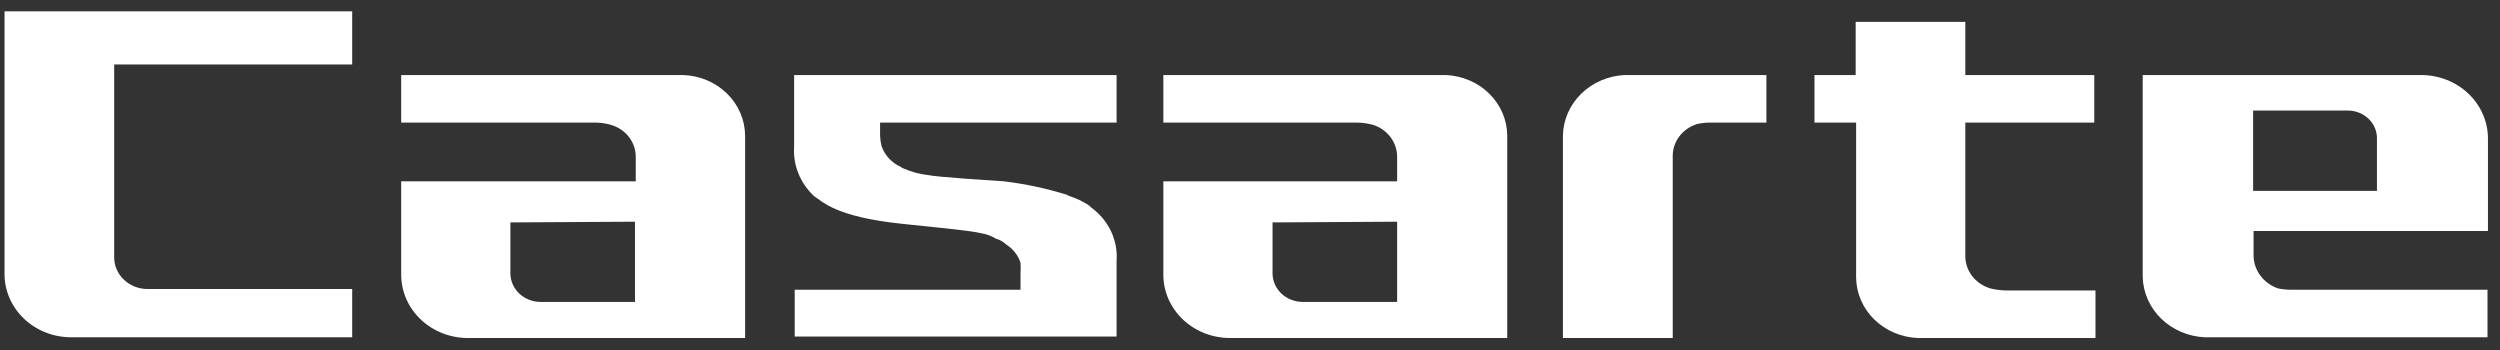
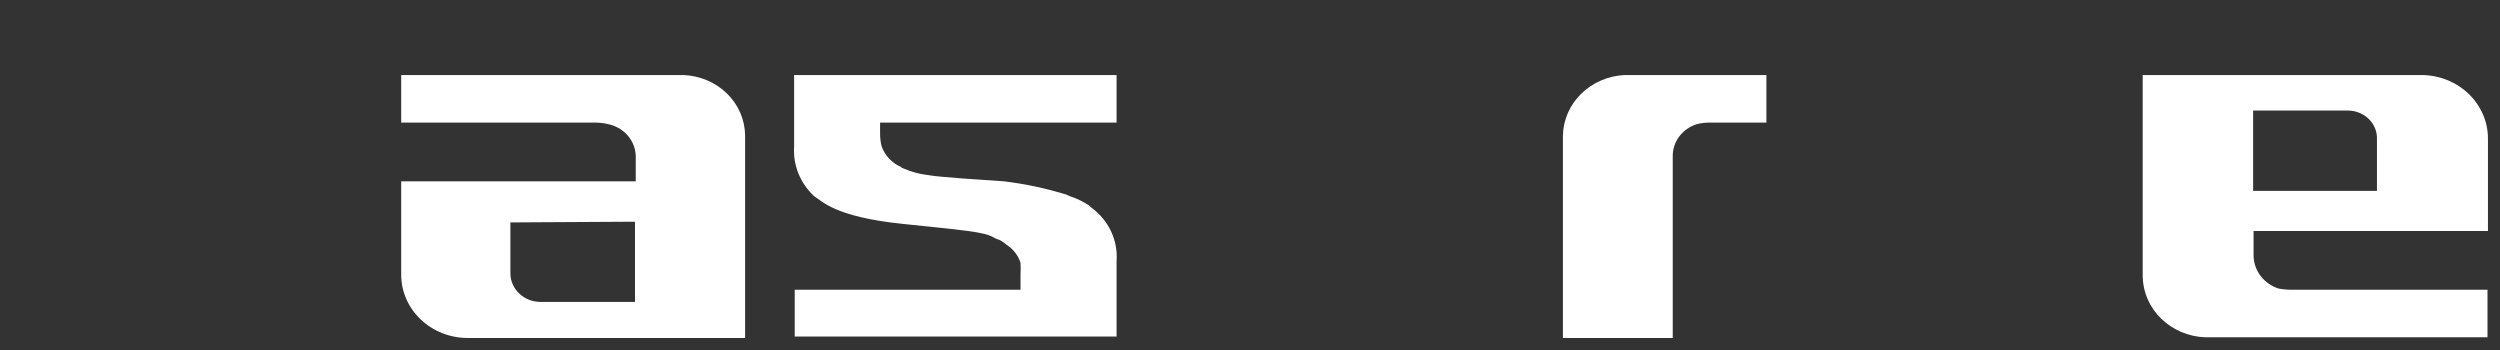
<svg xmlns="http://www.w3.org/2000/svg" width="150" height="21" viewBox="0 0 150 21" fill="none">
  <rect x="0" y="0" width="150" height="21" fill="#333333" stroke="none" />
  <g clip-path="url(#clip0_117_766)">
    <path d="M61.258 17.384H47.683V20.194H66.995V15.648C67.039 15.04 66.924 14.43 66.661 13.874C66.397 13.318 65.993 12.832 65.484 12.46L65.348 12.331C64.992 12.093 64.602 11.905 64.19 11.772C64.108 11.729 64.063 11.729 64.018 11.687C62.786 11.305 61.52 11.034 60.235 10.879C59.077 10.801 56.316 10.63 55.656 10.501C55.177 10.446 54.71 10.321 54.271 10.131C54.237 10.127 54.205 10.112 54.181 10.088C54.181 10.088 54.099 10.088 54.054 10.011C53.893 9.947 53.744 9.86 53.611 9.753C53.279 9.498 53.031 9.158 52.896 8.773C52.834 8.523 52.803 8.266 52.805 8.008V7.355H66.995V4.502H47.647V8.799C47.61 9.348 47.699 9.898 47.906 10.411C48.114 10.924 48.436 11.388 48.85 11.772C49.339 12.073 50.09 13.01 54.145 13.431C55.737 13.603 58.145 13.818 58.859 13.99C59.181 14.043 59.489 14.157 59.764 14.325C59.926 14.368 60.076 14.441 60.208 14.54C60.298 14.583 60.344 14.668 60.434 14.711C60.816 14.97 61.096 15.342 61.231 15.768C61.245 15.998 61.245 16.227 61.231 16.456V17.427L61.258 17.384Z" fill="white" />
-     <path d="M21.131 3.866V0.678H0.272V16.413C0.268 16.914 0.369 17.411 0.568 17.875C0.768 18.338 1.062 18.76 1.434 19.116C1.805 19.471 2.247 19.753 2.735 19.946C3.222 20.138 3.744 20.237 4.272 20.237H21.131V17.341H8.86C8.596 17.342 8.334 17.294 8.09 17.198C7.845 17.103 7.623 16.962 7.437 16.785C7.25 16.608 7.102 16.397 7.001 16.165C6.901 15.933 6.85 15.684 6.851 15.433V3.866H21.131Z" fill="white" />
-     <path d="M120.335 17.427C120.03 17.42 119.726 17.379 119.43 17.307C118.997 17.181 118.617 16.927 118.345 16.583C118.073 16.238 117.924 15.821 117.919 15.39V7.355H125.657V4.502H117.919V1.314H111.34V4.502H108.869V7.355H111.367V16.662C111.38 17.599 111.769 18.495 112.456 19.168C113.142 19.841 114.074 20.239 115.059 20.28H125.729V17.427H120.335Z" fill="white" />
    <path d="M38.127 18.115H32.434C31.965 18.115 31.514 17.942 31.176 17.633C30.839 17.323 30.641 16.901 30.624 16.456V13.345L38.099 13.302V18.115H38.127ZM44.706 8.12C44.695 7.18 44.304 6.28 43.613 5.606C42.922 4.933 41.985 4.537 40.995 4.502H24.072V7.355H35.728C36.035 7.358 36.34 7.402 36.633 7.484C37.075 7.608 37.462 7.866 37.735 8.218C38.008 8.57 38.152 8.998 38.145 9.435V10.879H24.072V16.456C24.069 16.957 24.17 17.454 24.369 17.918C24.568 18.381 24.863 18.803 25.234 19.159C25.606 19.514 26.048 19.796 26.535 19.989C27.022 20.181 27.545 20.28 28.072 20.28H44.706V8.12Z" fill="white" />
-     <path d="M83.855 18.115H78.163C77.694 18.115 77.243 17.942 76.905 17.633C76.567 17.323 76.369 16.901 76.353 16.456V13.345L83.828 13.302V18.115H83.855ZM90.434 8.12C90.424 7.183 90.035 6.285 89.348 5.612C88.661 4.939 87.728 4.542 86.742 4.502H69.801V7.355H81.457C81.763 7.365 82.067 7.408 82.362 7.484C82.794 7.618 83.169 7.88 83.433 8.231C83.697 8.582 83.835 9.004 83.828 9.435V10.879H69.801V16.456C69.797 16.957 69.898 17.454 70.097 17.918C70.297 18.381 70.591 18.803 70.963 19.159C71.335 19.514 71.777 19.796 72.264 19.989C72.751 20.181 73.273 20.28 73.801 20.28H90.434V8.12Z" fill="white" />
    <path d="M135.187 6.633H140.879C141.113 6.634 141.345 6.68 141.56 6.768C141.775 6.855 141.969 6.983 142.131 7.143C142.293 7.304 142.42 7.493 142.503 7.701C142.587 7.909 142.625 8.13 142.617 8.352V11.454H135.187V6.633ZM128.562 16.619C128.587 17.56 128.986 18.457 129.68 19.128C130.374 19.8 131.31 20.196 132.3 20.237H149.25V17.384H137.594C137.29 17.393 136.986 17.367 136.689 17.307C136.263 17.162 135.893 16.896 135.629 16.546C135.365 16.196 135.221 15.778 135.214 15.347V13.861H149.277V8.335C149.281 7.833 149.18 7.335 148.98 6.87C148.78 6.405 148.486 5.983 148.113 5.626C147.74 5.27 147.297 4.987 146.809 4.794C146.321 4.601 145.797 4.502 145.268 4.502H128.562V16.619Z" fill="white" />
    <path d="M106.011 4.502H97.468C96.485 4.552 95.559 4.952 94.874 5.623C94.189 6.294 93.797 7.186 93.775 8.12V20.28H100.364V9.392C100.355 8.96 100.493 8.538 100.757 8.187C101.021 7.835 101.397 7.574 101.83 7.441C102.126 7.374 102.43 7.346 102.735 7.355H105.984V4.502H106.011Z" fill="white" />
  </g>
  <defs>
    <clipPath id="clip0_117_766">
      <rect width="148.978" height="19.602" fill="white" transform="translate(0.271 0.678)" />
    </clipPath>
  </defs>
</svg>